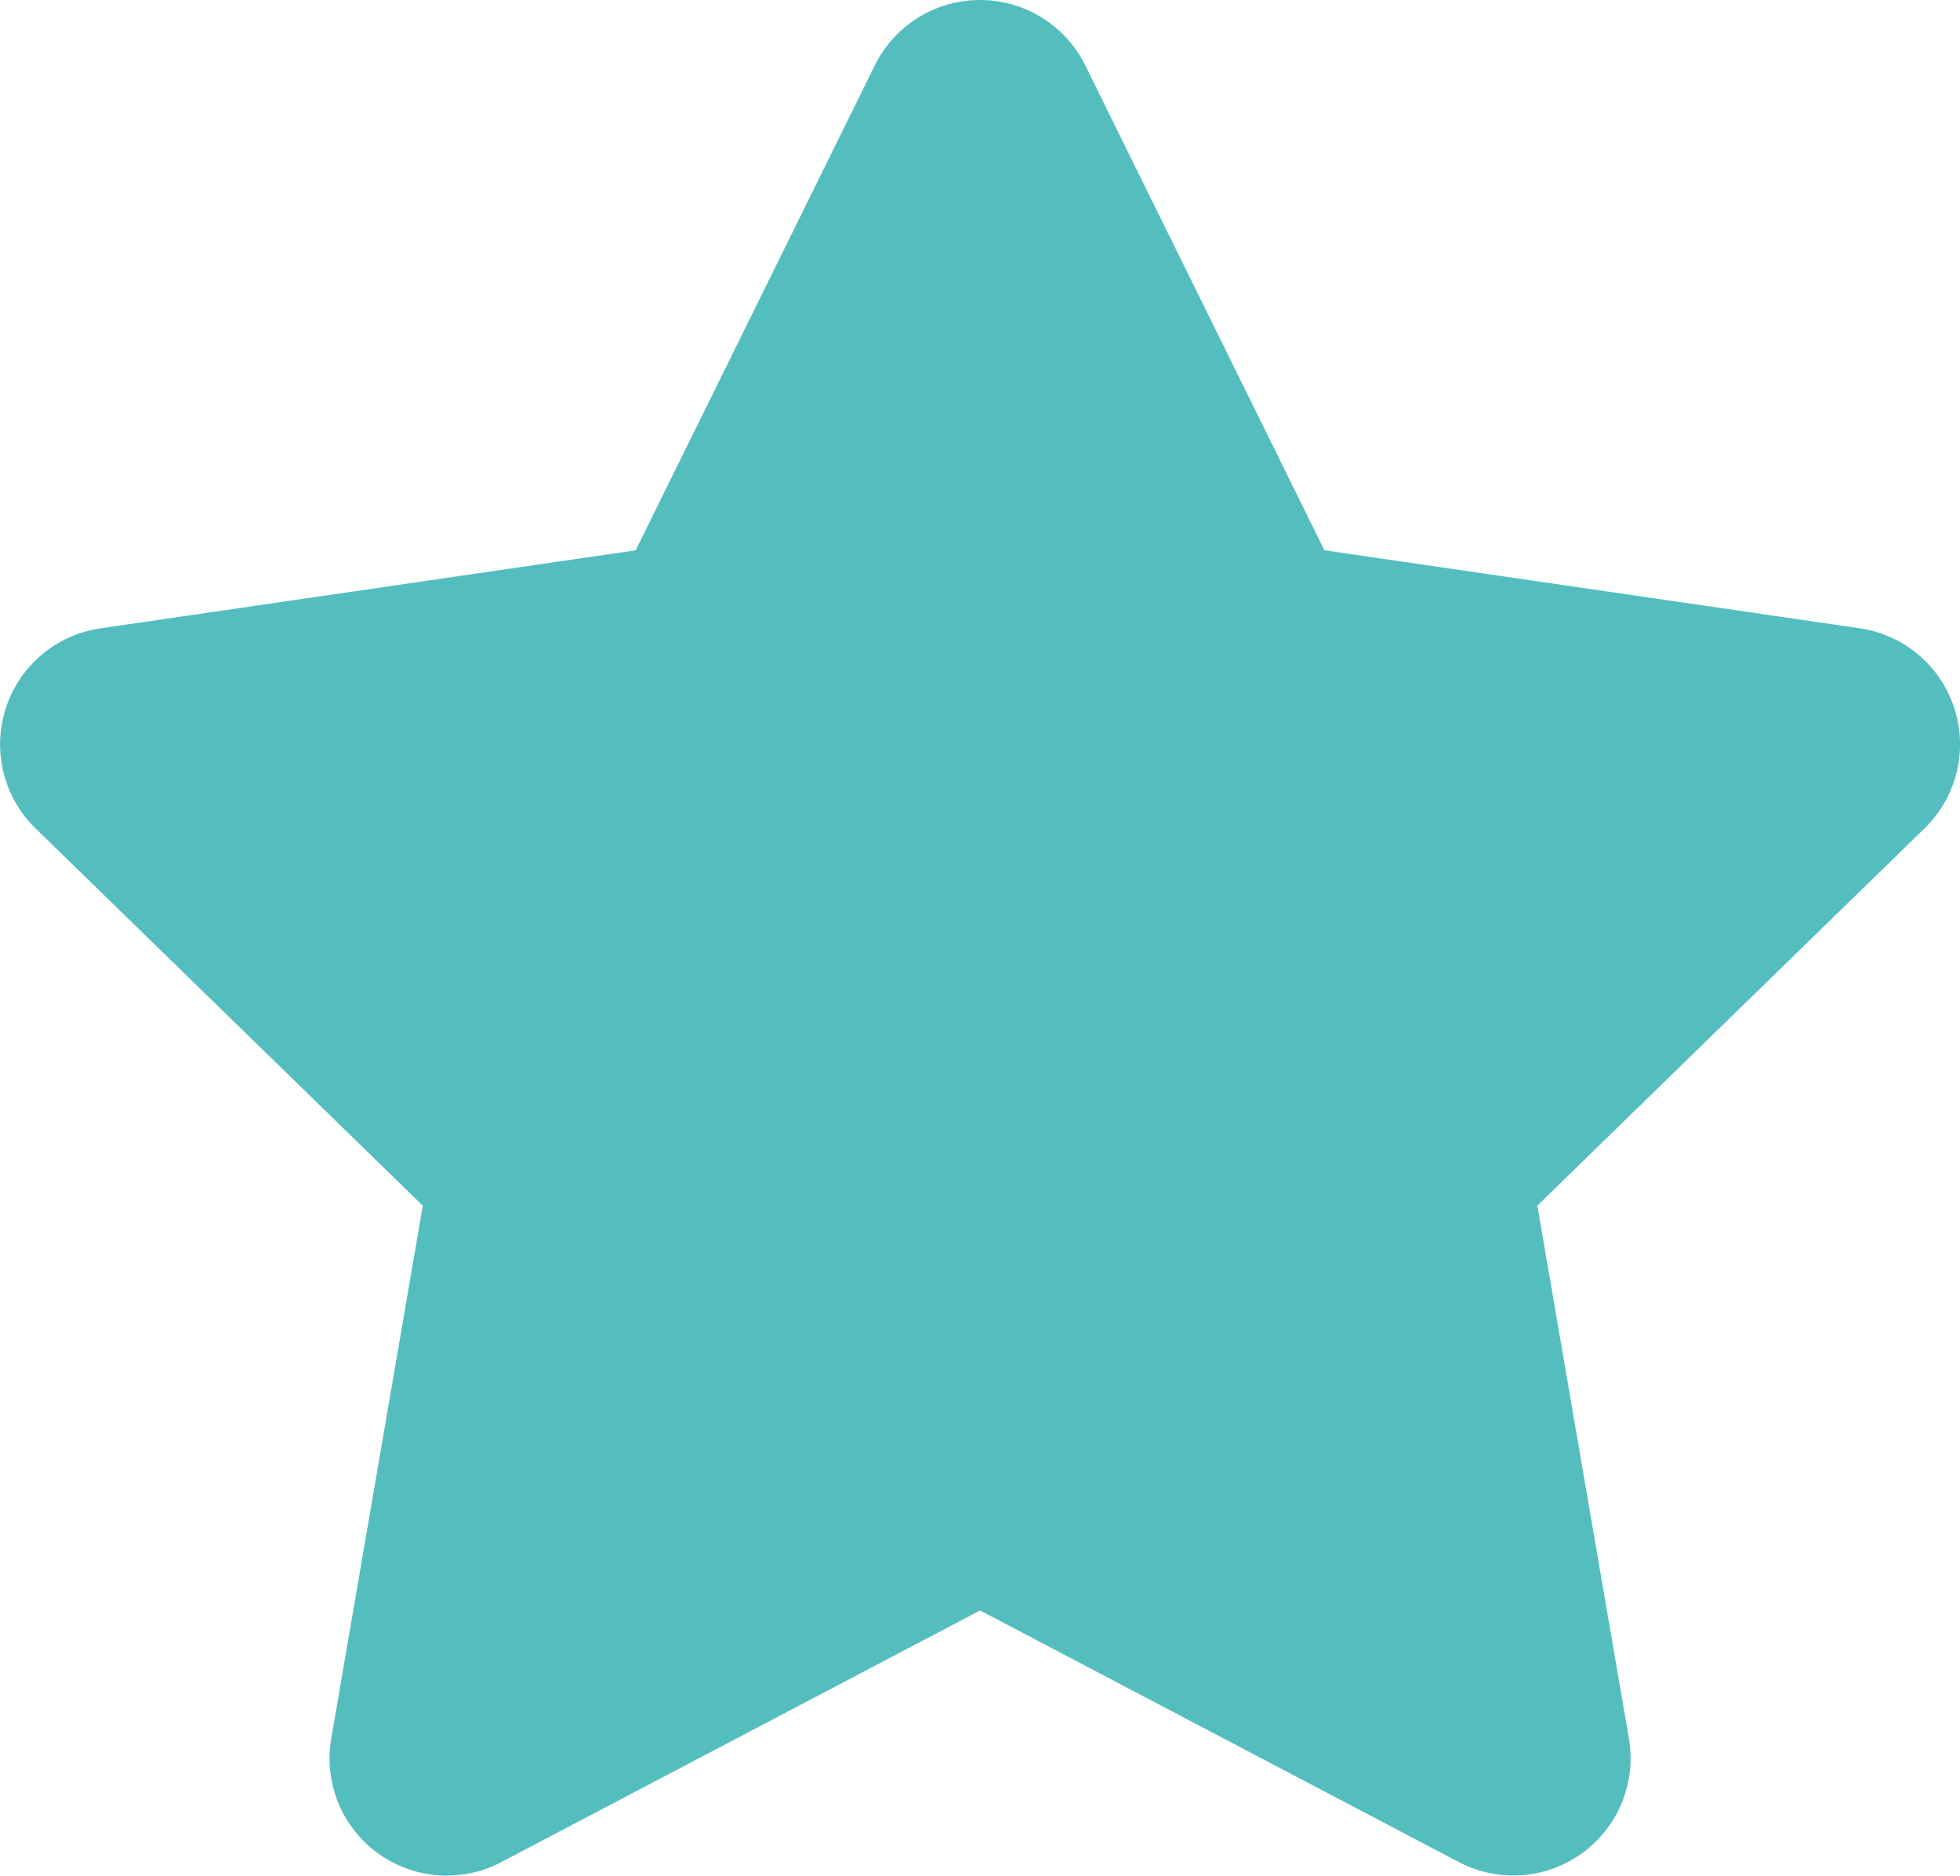
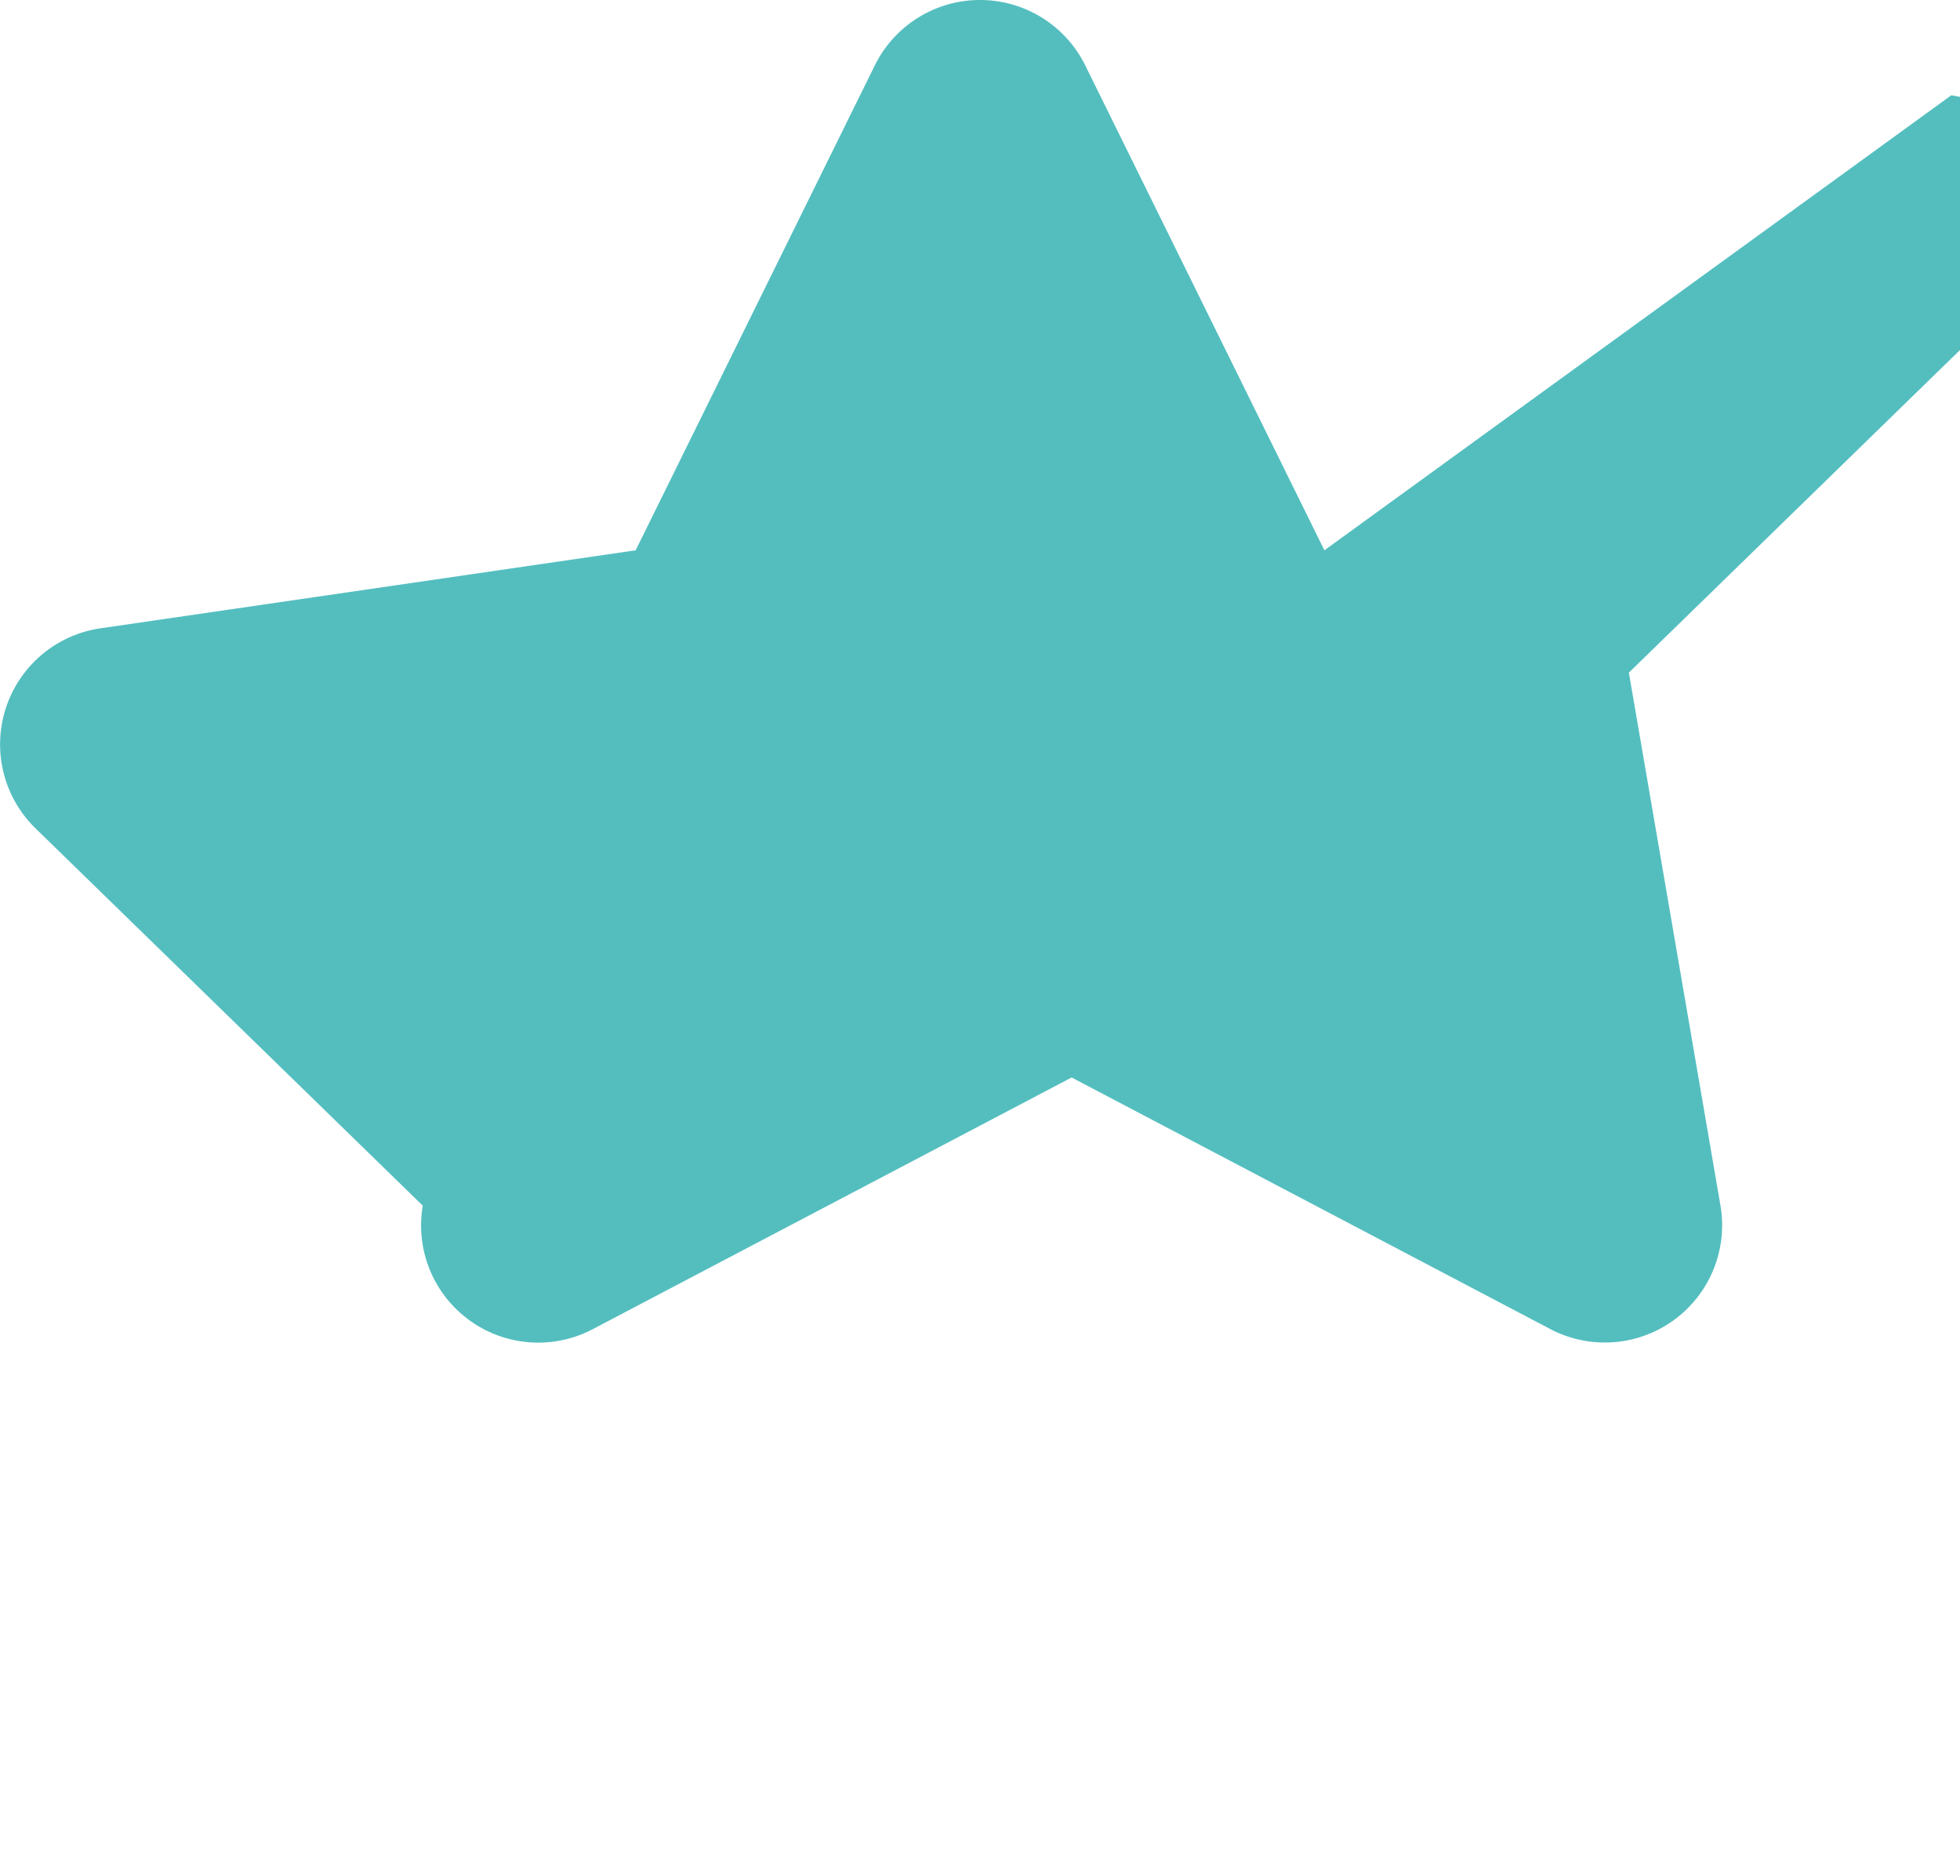
<svg xmlns="http://www.w3.org/2000/svg" width="32.823" height="31.416" viewBox="0 0 32.823 31.416">
-   <path d="M16.092,1.092,12.086,9.215,3.122,10.522a1.964,1.964,0,0,0-1.086,3.35l6.485,6.319L6.988,29.117a1.962,1.962,0,0,0,2.847,2.068l8.019-4.215,8.019,4.215a1.964,1.964,0,0,0,2.847-2.068l-1.534-8.927,6.485-6.319a1.964,1.964,0,0,0-1.086-3.35L23.62,9.215,19.614,1.092a1.965,1.965,0,0,0-3.522,0Z" transform="translate(-1.441 0.001)" fill="#54bebf" />
+   <path d="M16.092,1.092,12.086,9.215,3.122,10.522a1.964,1.964,0,0,0-1.086,3.35l6.485,6.319a1.962,1.962,0,0,0,2.847,2.068l8.019-4.215,8.019,4.215a1.964,1.964,0,0,0,2.847-2.068l-1.534-8.927,6.485-6.319a1.964,1.964,0,0,0-1.086-3.35L23.62,9.215,19.614,1.092a1.965,1.965,0,0,0-3.522,0Z" transform="translate(-1.441 0.001)" fill="#54bebf" />
</svg>